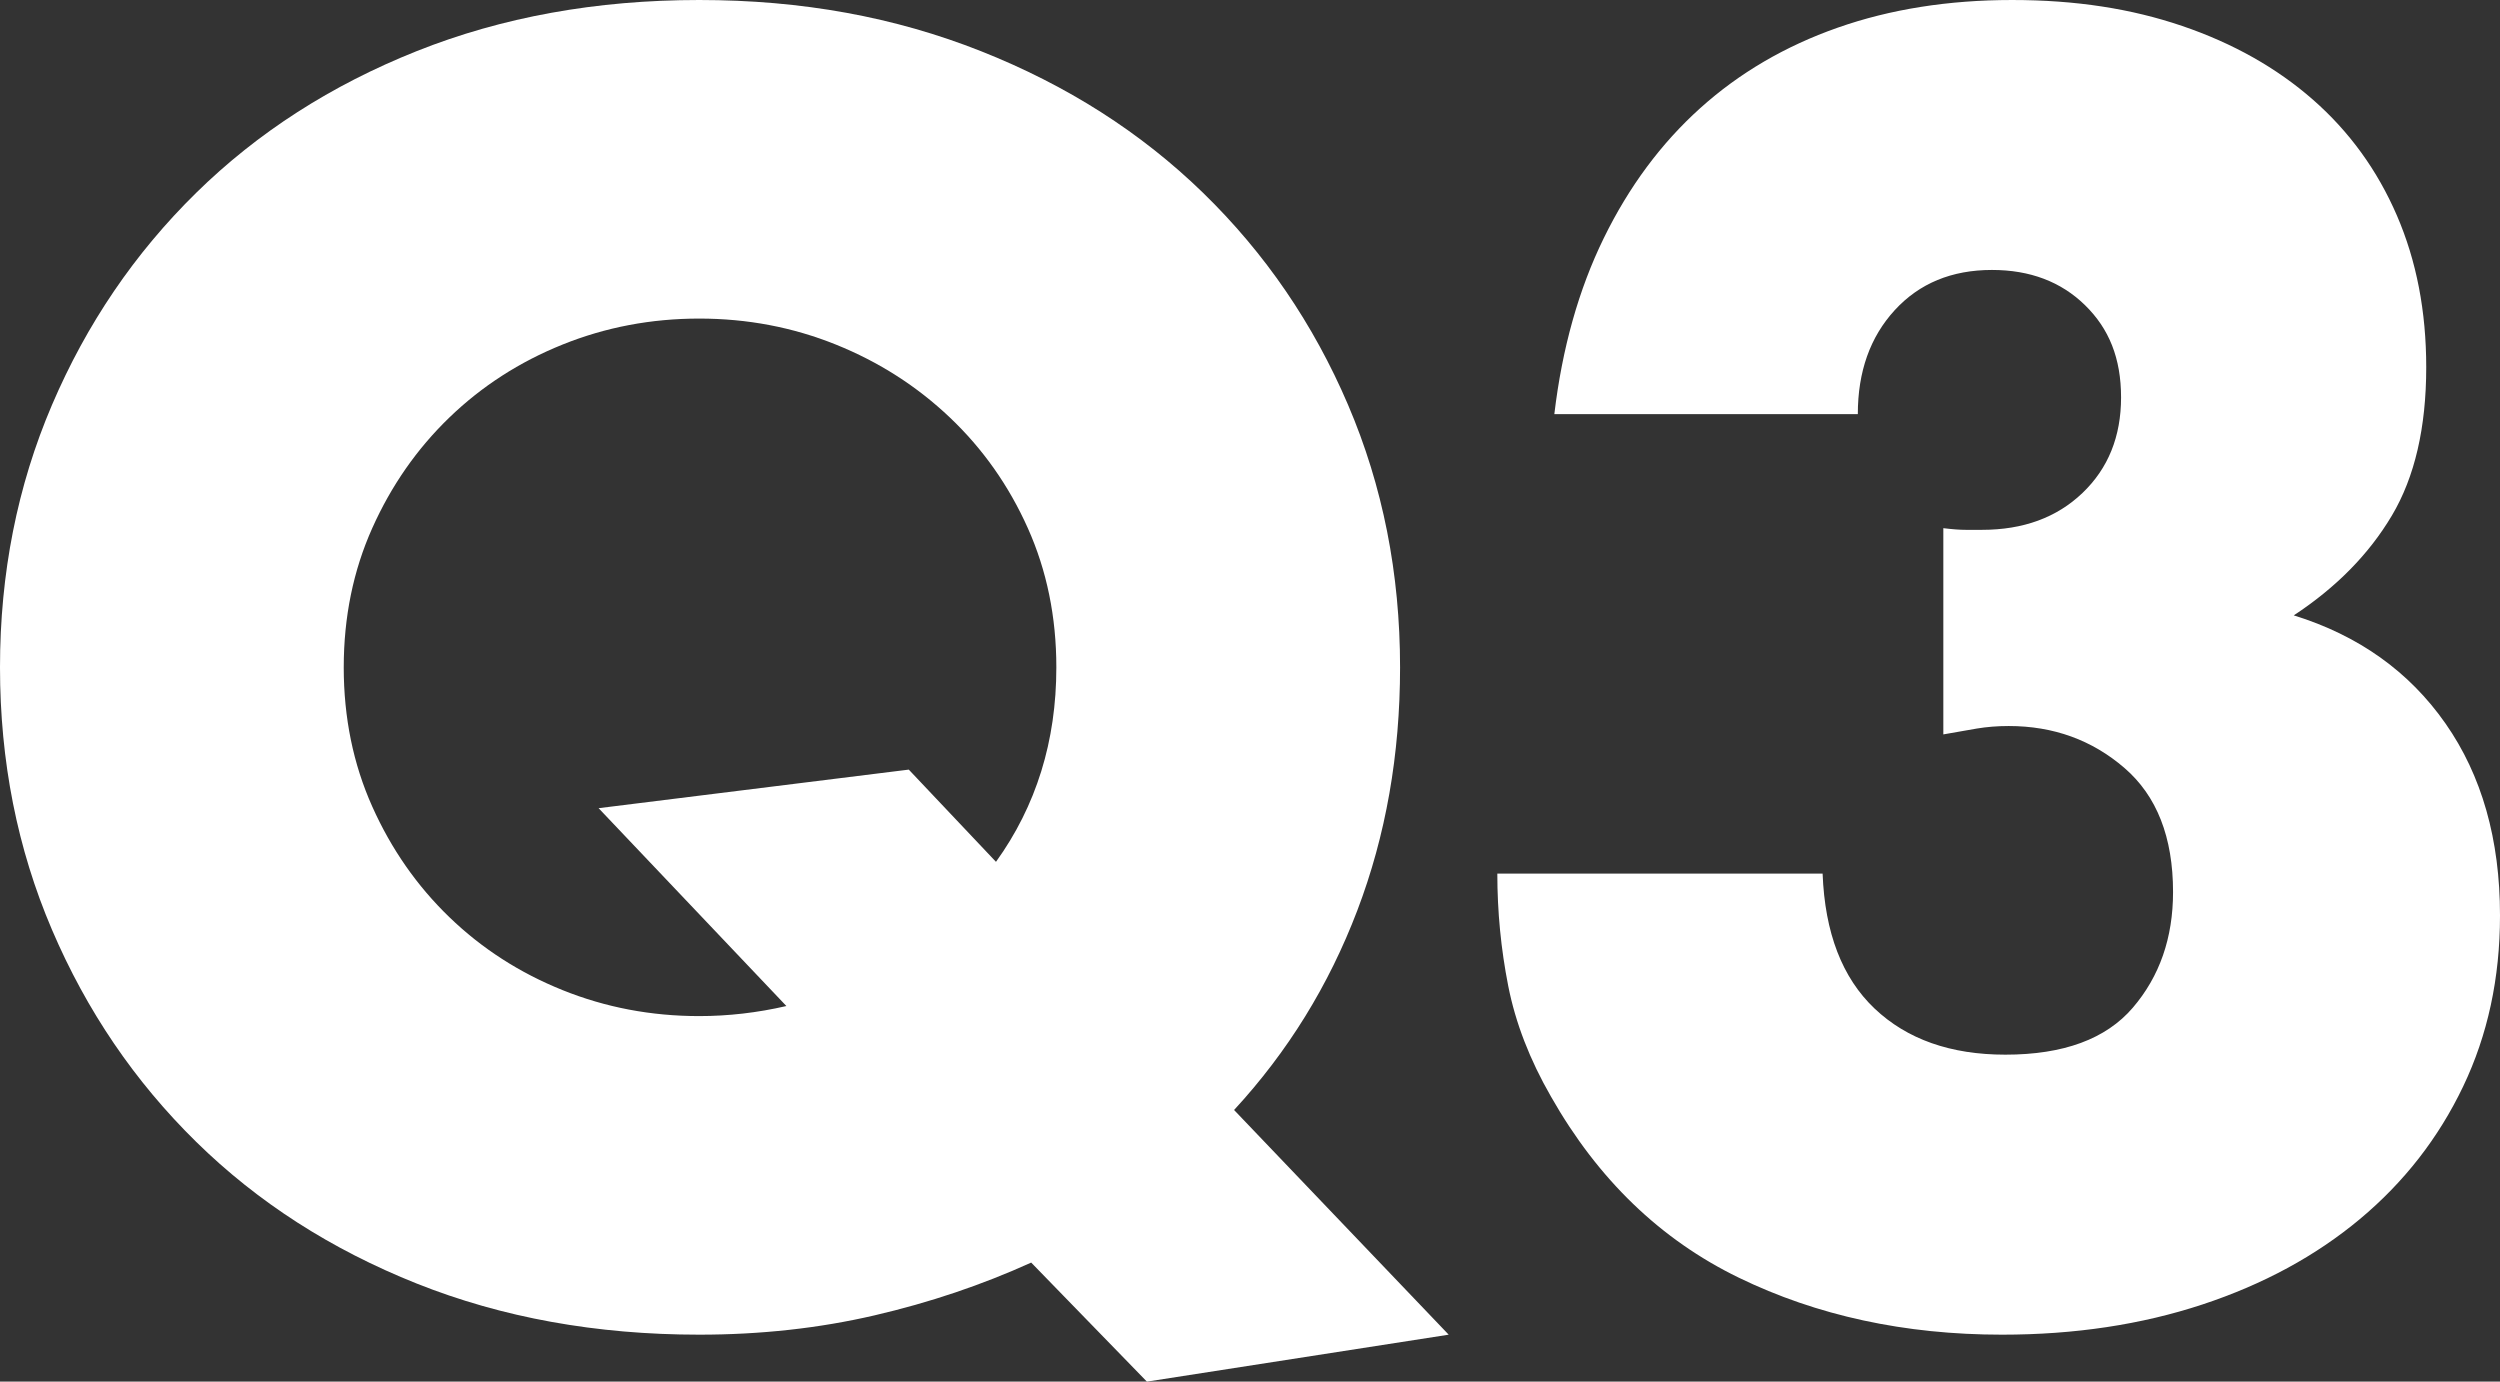
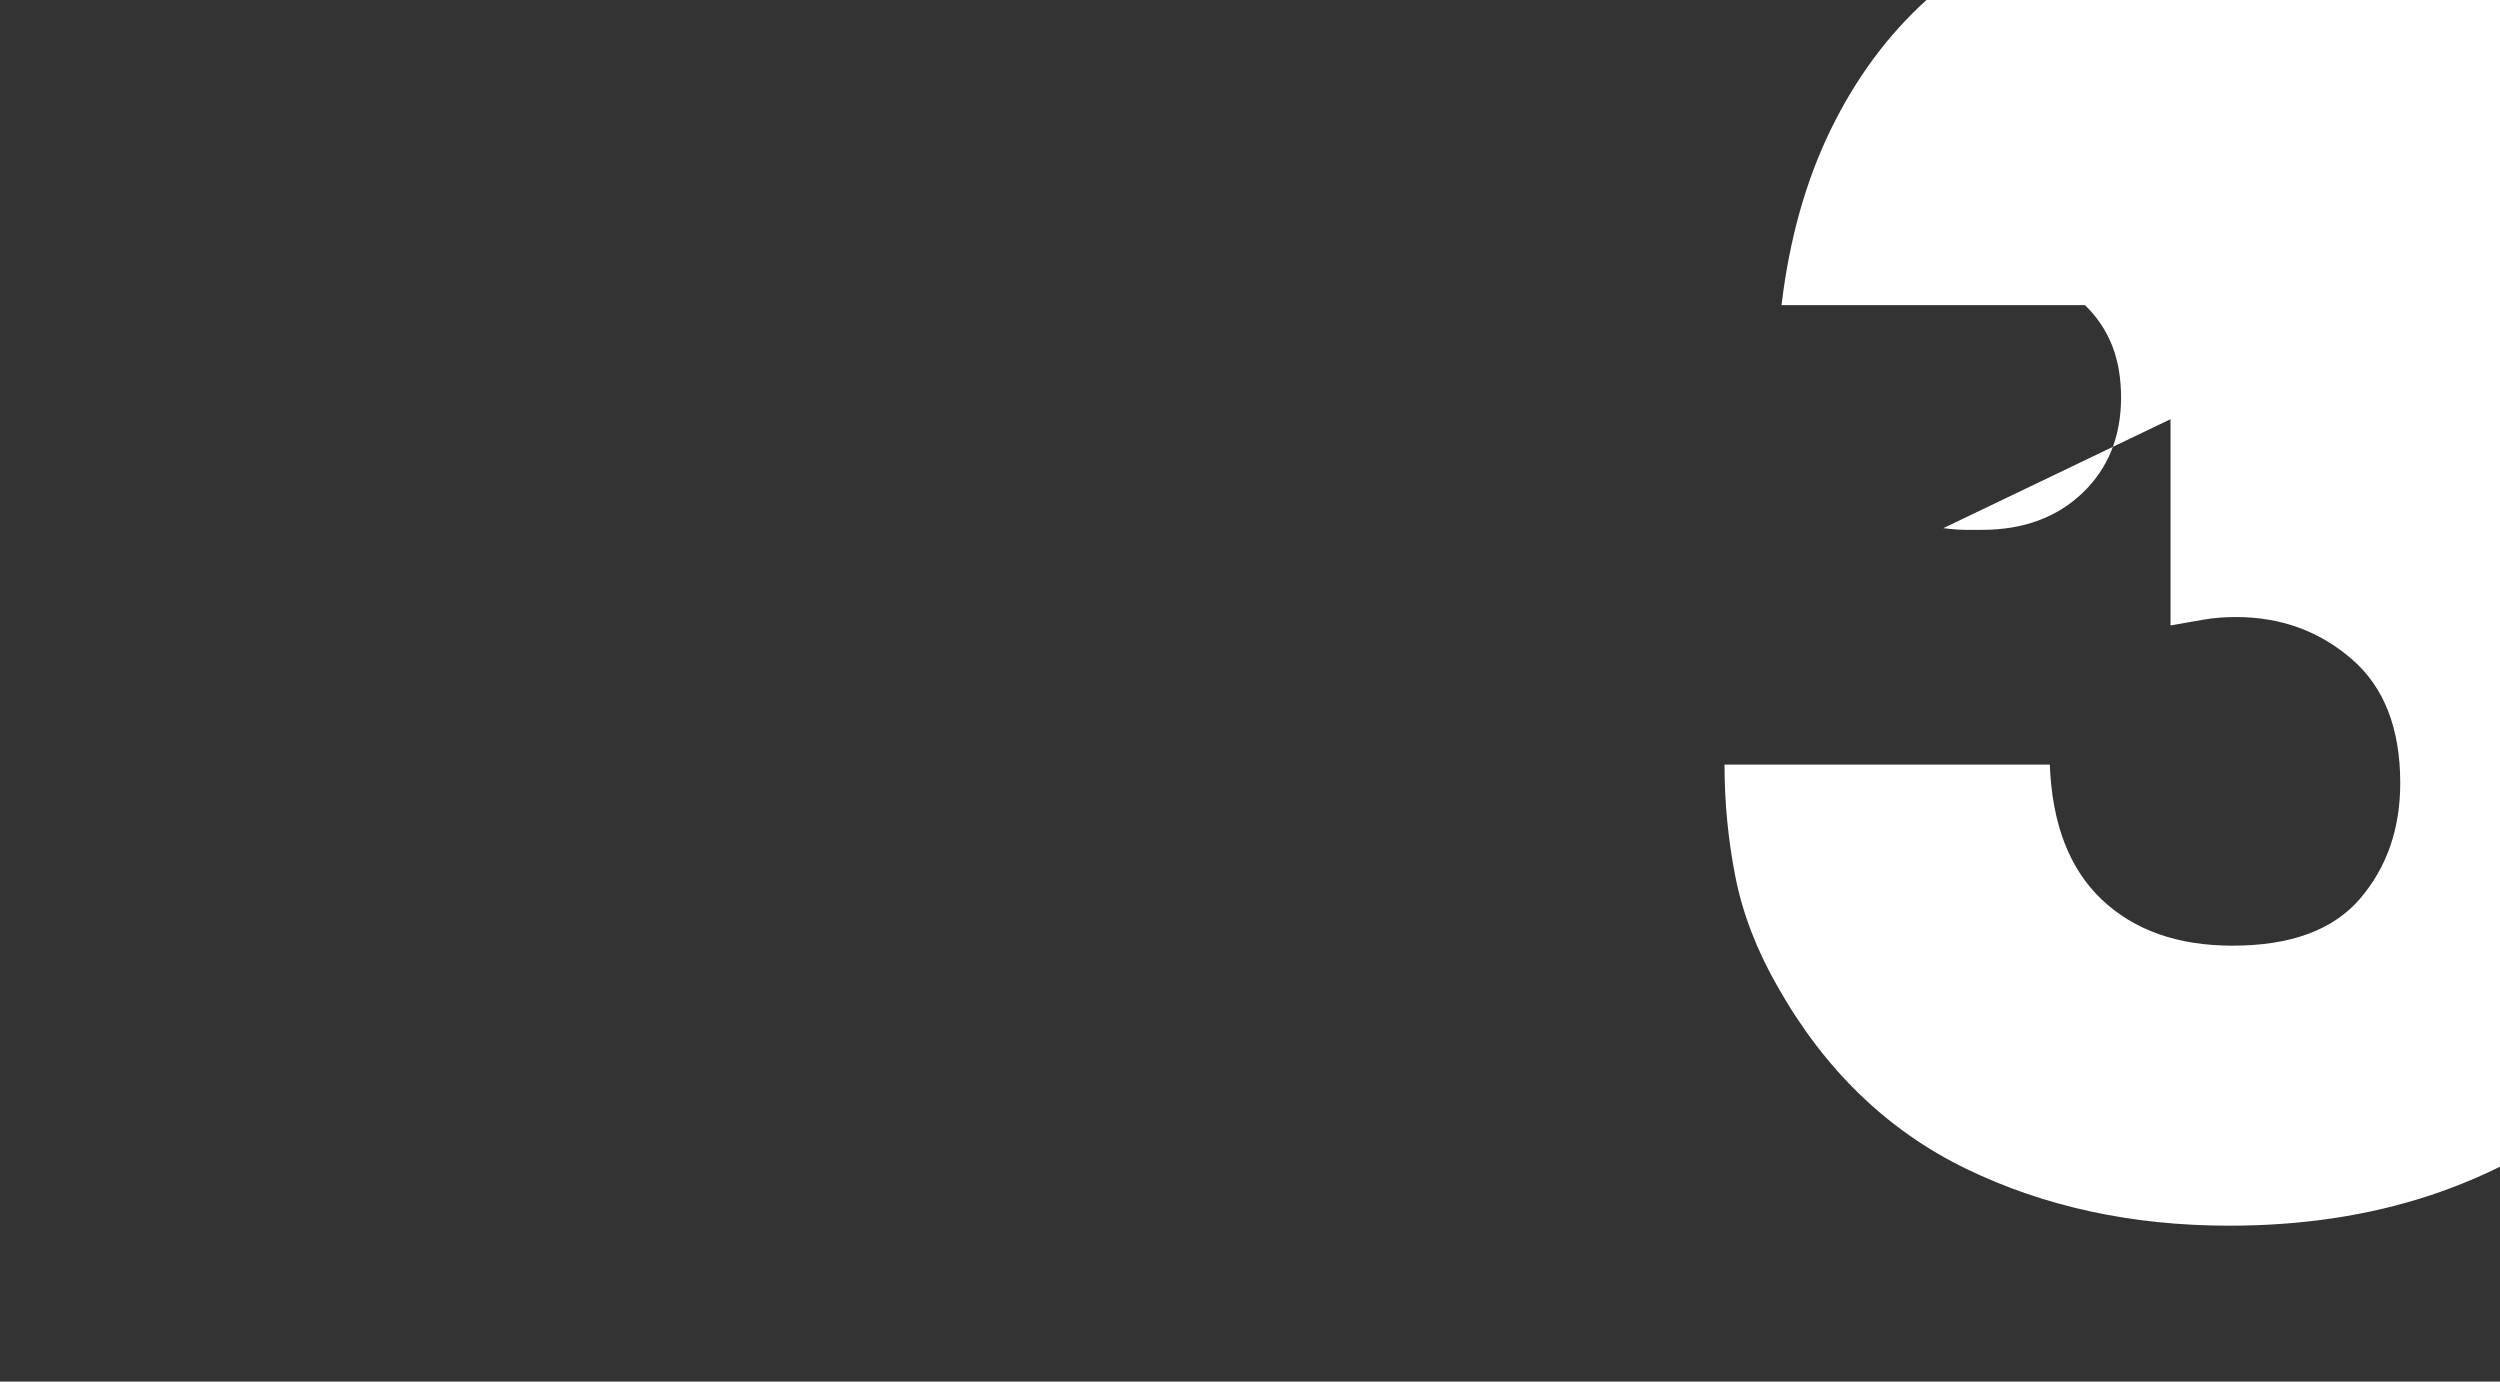
<svg xmlns="http://www.w3.org/2000/svg" id="b" viewBox="0 0 89.46 49.44">
  <rect x="0" y="0" width="89.46" height="49.44" fill="#333333" stroke="none" />
  <defs>
    <style>.d{isolation:isolate;}.e{fill:#fff;stroke-width:0px;}</style>
  </defs>
  <g id="c">
    <g class="d">
-       <path class="e" d="M0,23.88c0-3.36.62-6.49,1.86-9.39,1.24-2.9,2.96-5.43,5.16-7.59,2.2-2.16,4.83-3.85,7.89-5.07,3.06-1.22,6.43-1.83,10.11-1.83s7,.61,10.08,1.83c3.08,1.22,5.73,2.91,7.95,5.07,2.22,2.16,3.95,4.69,5.19,7.59,1.24,2.9,1.86,6.03,1.86,9.39,0,3.12-.51,6.02-1.53,8.7-1.02,2.68-2.49,5.06-4.41,7.14l7.68,8.04-10.8,1.68-4.14-4.26c-1.76.8-3.63,1.43-5.61,1.89-1.98.46-4.07.69-6.27.69-3.68,0-7.05-.61-10.11-1.83-3.06-1.22-5.69-2.91-7.89-5.07-2.2-2.16-3.92-4.69-5.16-7.59-1.24-2.9-1.86-6.03-1.86-9.39ZM12.3,23.88c0,1.8.34,3.46,1.02,4.98.68,1.52,1.6,2.84,2.76,3.96,1.16,1.12,2.51,1.99,4.05,2.61,1.54.62,3.17.93,4.89.93,1.04,0,2.08-.12,3.12-.36l-6.72-7.08,11.1-1.38,3.12,3.3c1.44-2,2.16-4.32,2.16-6.96,0-1.8-.34-3.46-1.02-4.98-.68-1.52-1.61-2.84-2.79-3.96-1.18-1.12-2.54-1.99-4.08-2.61-1.54-.62-3.17-.93-4.89-.93s-3.35.31-4.89.93c-1.54.62-2.89,1.49-4.05,2.61-1.16,1.12-2.08,2.44-2.76,3.96-.68,1.52-1.02,3.18-1.02,4.98Z" />
-       <path class="e" d="M69.54,18.9c.32.04.59.06.81.06h.57c1.48,0,2.68-.44,3.6-1.32.92-.88,1.38-2.02,1.38-3.42s-.43-2.46-1.29-3.3c-.86-.84-1.97-1.26-3.33-1.26-1.44,0-2.6.48-3.48,1.44-.88.96-1.32,2.2-1.32,3.72h-10.86c.28-2.36.87-4.46,1.77-6.3.9-1.84,2.05-3.39,3.45-4.65,1.4-1.26,3.04-2.22,4.92-2.88,1.88-.66,3.96-.99,6.24-.99s4.27.31,6.09.93c1.82.62,3.38,1.5,4.68,2.64,1.3,1.14,2.3,2.52,3,4.14.7,1.62,1.05,3.43,1.05,5.43,0,2.16-.41,3.93-1.23,5.31-.82,1.38-1.99,2.57-3.51,3.57,2.32.72,4.13,2.01,5.43,3.87,1.3,1.86,1.95,4.15,1.95,6.87,0,2.24-.44,4.28-1.32,6.12-.88,1.84-2.11,3.42-3.69,4.74-1.58,1.32-3.46,2.34-5.64,3.06-2.18.72-4.57,1.08-7.17,1.08-3.48,0-6.62-.68-9.42-2.04-2.8-1.36-5.04-3.52-6.72-6.48-.76-1.32-1.27-2.64-1.53-3.96-.26-1.32-.39-2.66-.39-4.02h11.64c.08,2.12.7,3.73,1.86,4.83,1.16,1.1,2.72,1.65,4.68,1.65,2.08,0,3.6-.56,4.56-1.68.96-1.12,1.44-2.5,1.44-4.14,0-1.96-.58-3.44-1.74-4.44-1.16-1-2.54-1.5-4.14-1.5-.4,0-.78.03-1.14.09-.36.06-.76.13-1.2.21v-7.38Z" />
+       <path class="e" d="M69.54,18.9c.32.04.59.06.81.06h.57c1.48,0,2.68-.44,3.6-1.32.92-.88,1.38-2.02,1.38-3.42s-.43-2.46-1.29-3.3h-10.86c.28-2.36.87-4.46,1.77-6.3.9-1.84,2.05-3.39,3.45-4.65,1.4-1.26,3.04-2.22,4.92-2.88,1.88-.66,3.96-.99,6.24-.99s4.27.31,6.09.93c1.82.62,3.38,1.5,4.68,2.64,1.3,1.14,2.3,2.52,3,4.14.7,1.62,1.05,3.43,1.05,5.43,0,2.16-.41,3.93-1.23,5.31-.82,1.38-1.99,2.57-3.51,3.57,2.32.72,4.13,2.01,5.43,3.87,1.3,1.86,1.95,4.15,1.95,6.87,0,2.24-.44,4.28-1.32,6.12-.88,1.84-2.11,3.42-3.69,4.74-1.58,1.32-3.46,2.34-5.64,3.06-2.18.72-4.57,1.08-7.17,1.08-3.48,0-6.62-.68-9.42-2.04-2.8-1.36-5.04-3.52-6.72-6.48-.76-1.32-1.27-2.64-1.53-3.96-.26-1.32-.39-2.66-.39-4.02h11.64c.08,2.12.7,3.73,1.86,4.83,1.16,1.1,2.72,1.65,4.68,1.65,2.08,0,3.6-.56,4.56-1.68.96-1.12,1.44-2.5,1.44-4.14,0-1.96-.58-3.44-1.74-4.44-1.16-1-2.54-1.5-4.14-1.5-.4,0-.78.03-1.14.09-.36.06-.76.13-1.2.21v-7.38Z" />
    </g>
  </g>
</svg>